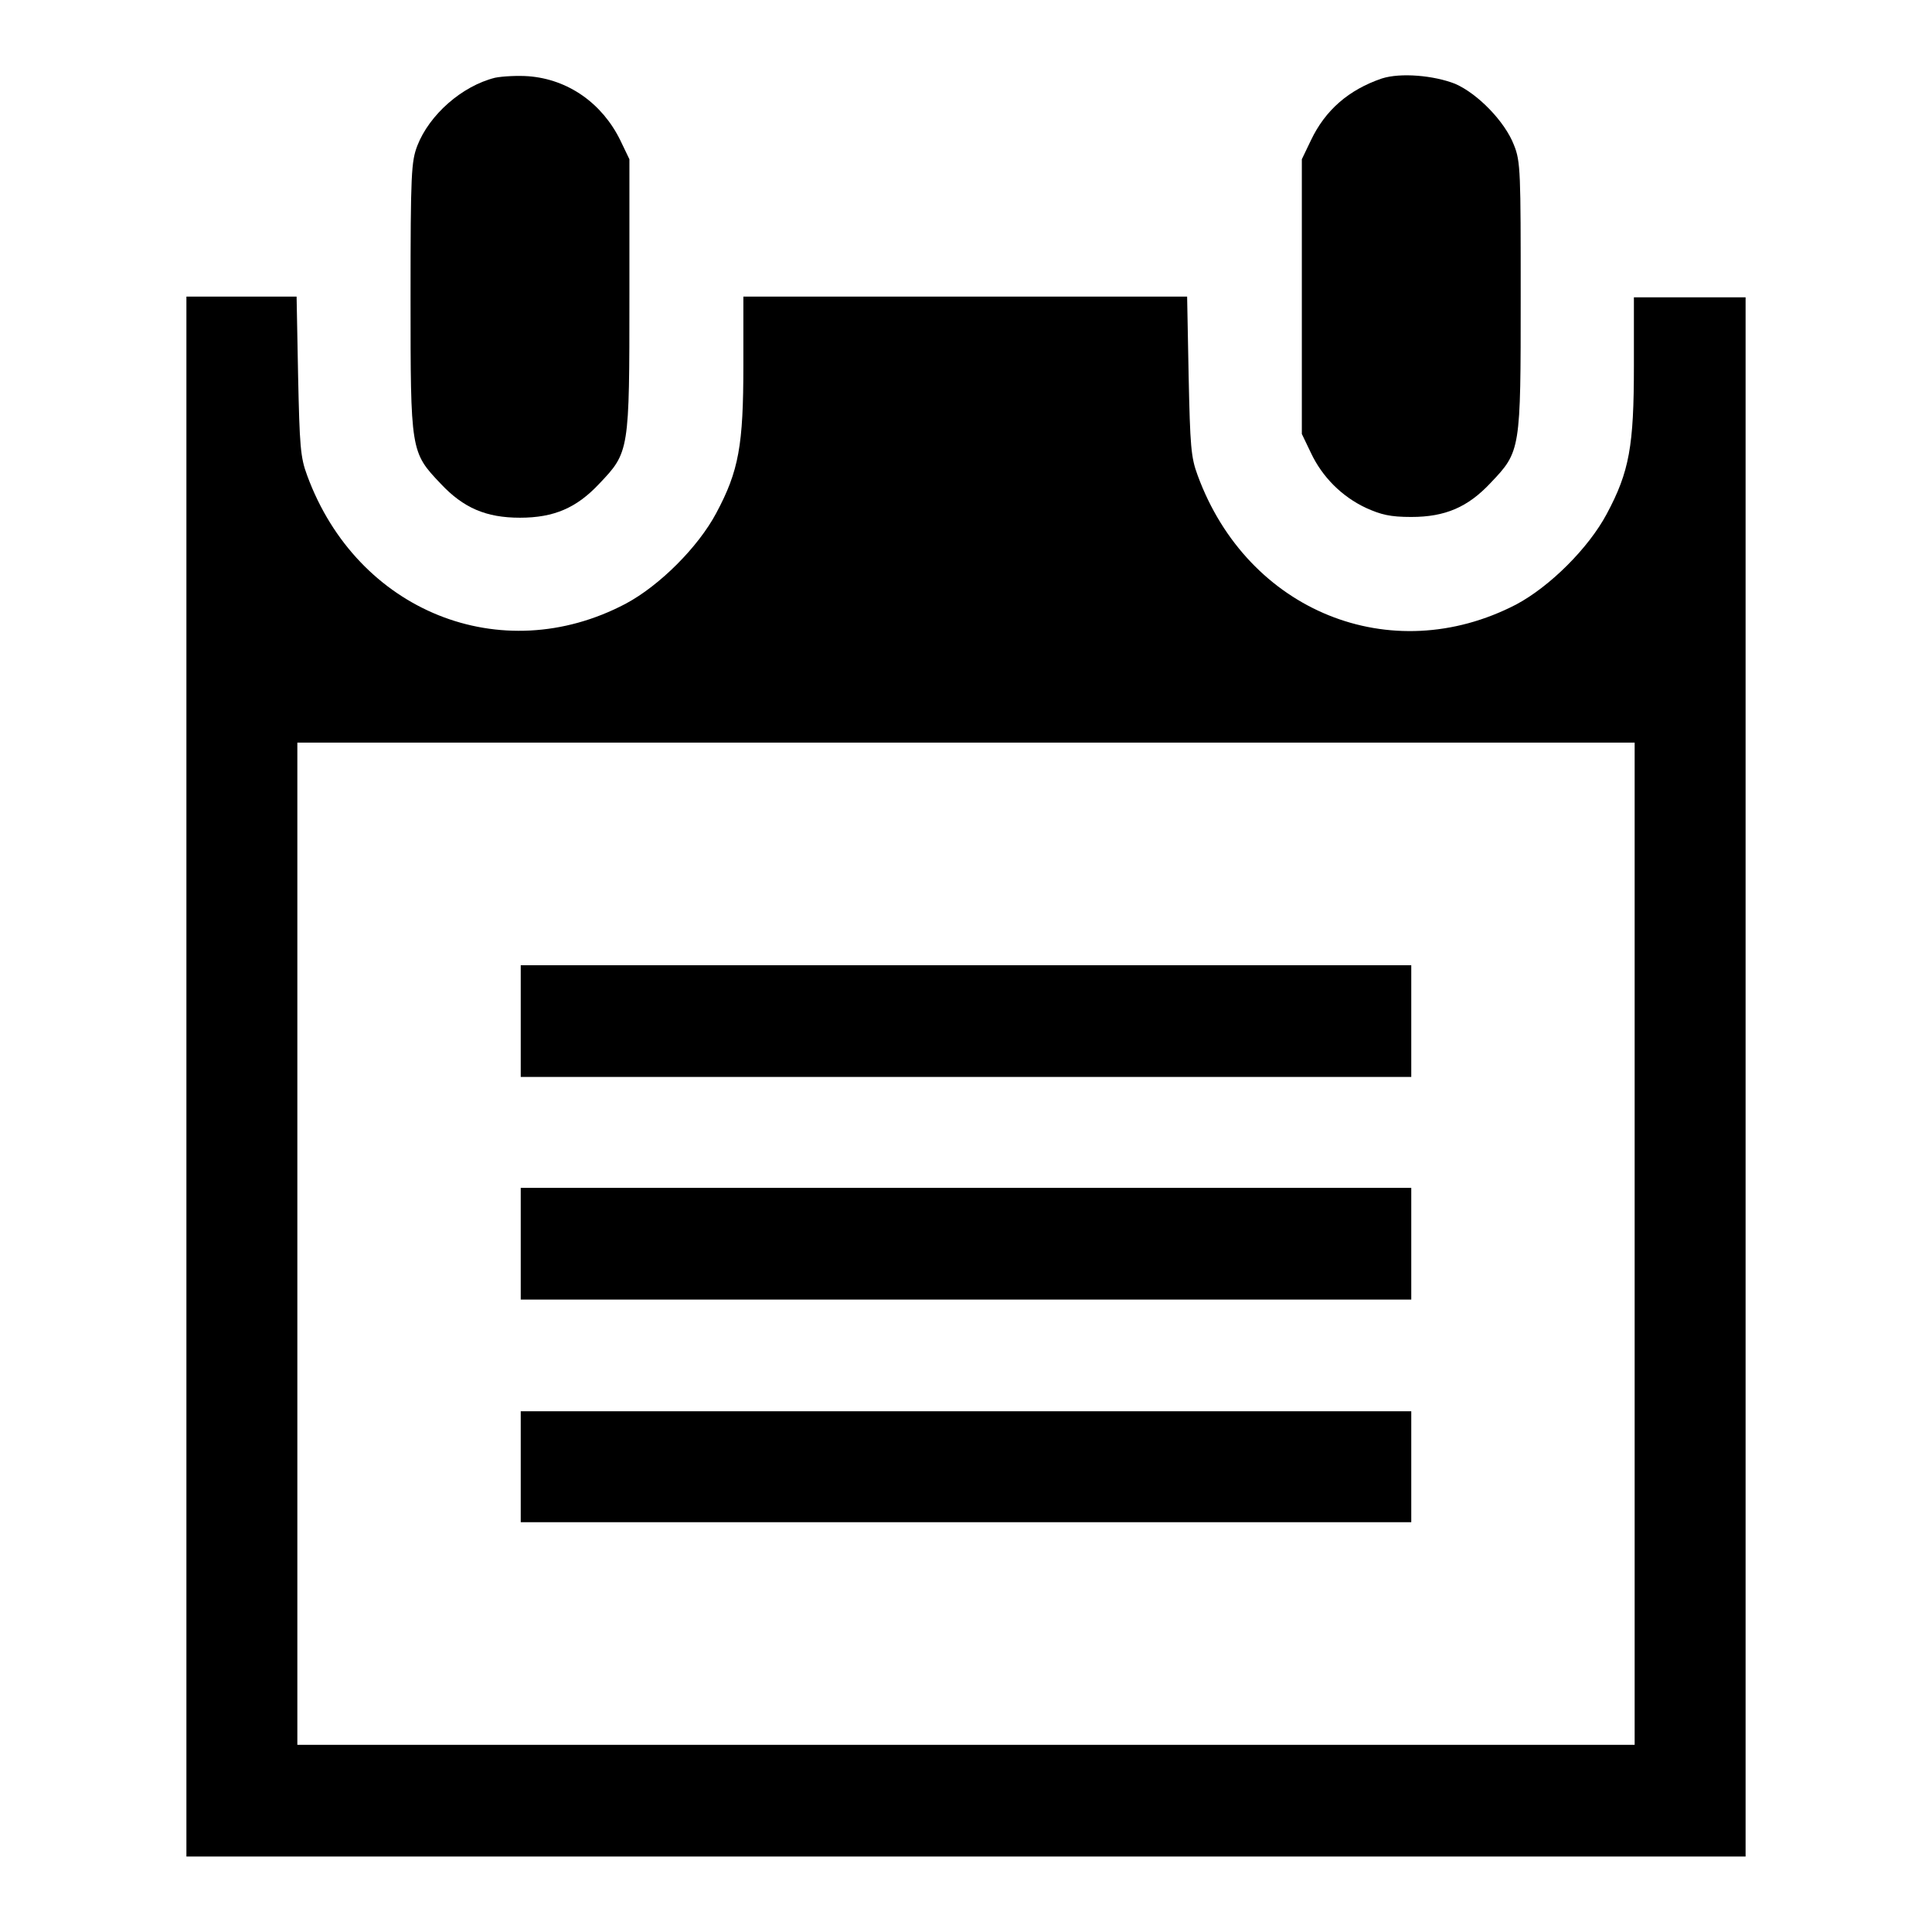
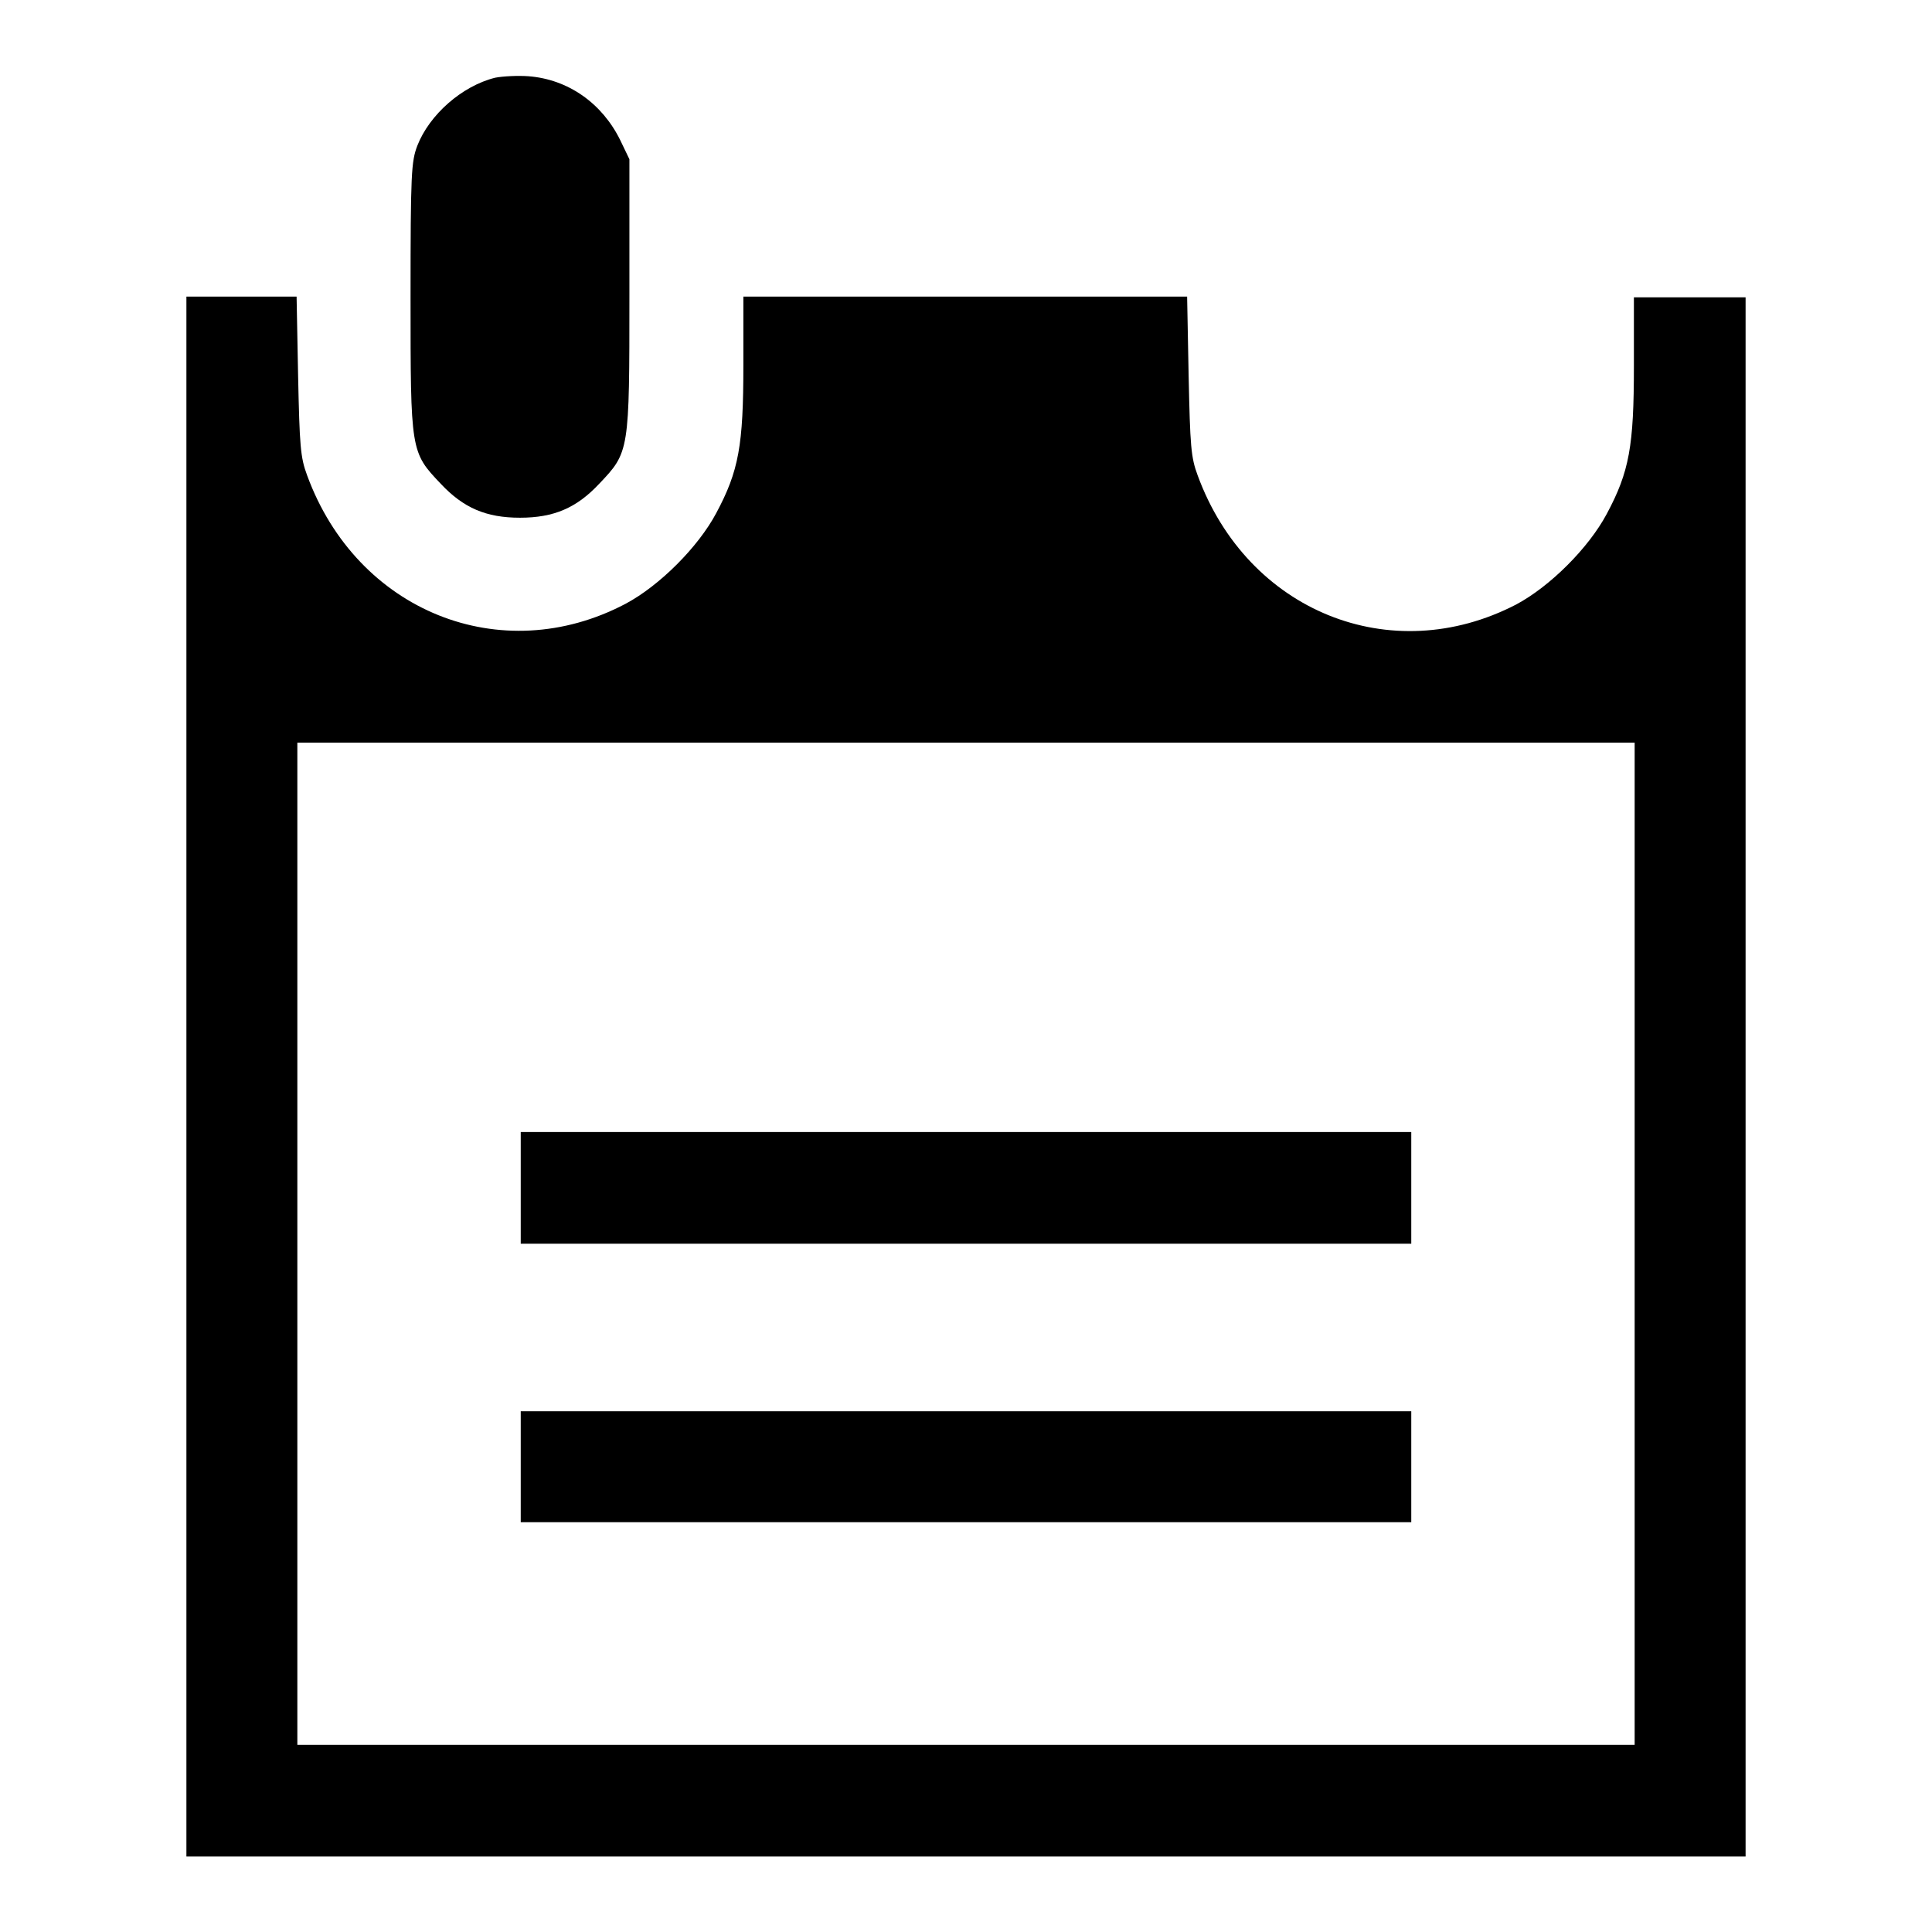
<svg xmlns="http://www.w3.org/2000/svg" version="1.1" x="0px" y="0px" viewBox="0 0 256 256" enable-background="new 0 0 256 256" xml:space="preserve">
  <g>
    <g>
      <g>
        <path fill="#000000" d="M65.6,10.3c-4.4,1.1-8.7,4.9-10.3,9c-0.8,2.1-0.9,3.6-0.9,20.1c0,20.4,0,20.5,4,24.7c3,3.2,6,4.5,10.5,4.5s7.5-1.3,10.5-4.5c4-4.2,4-4.3,4-25v-18l-1.2-2.5c-2.4-4.9-6.9-8.1-12.2-8.5C68.6,10,66.6,10.1,65.6,10.3z" />
-         <path fill="#000000" d="M183.1,10.4c-4.4,1.5-7.5,4.2-9.4,8.2l-1.2,2.5v18.2v18.2l1.2,2.5c1.5,3.2,4.1,5.8,7.3,7.3c2,0.9,3.2,1.2,6,1.2c4.5,0,7.5-1.3,10.5-4.5c4-4.2,4-4.3,4-24.7c0-16.4,0-17.9-0.9-20.1c-1.2-3.1-4.8-6.8-7.8-8.1C190,10,185.6,9.6,183.1,10.4z" />
        <path fill="#000000" d="M24.7,142.7V246H128h103.3V142.7V39.4h-7.4h-7.4v9.1c0,10.6-0.6,14-3.6,19.6c-2.4,4.5-7.5,9.6-12,12c-16.6,8.6-35.6,0.9-42.2-17.1c-0.9-2.4-1-3.9-1.2-13.2l-0.2-10.5H128H98.5v9.1c0,10.6-0.6,14-3.6,19.6c-2.4,4.5-7.5,9.6-12,12C66.4,88.7,47.3,81,40.7,63c-0.9-2.4-1-3.9-1.2-13.2l-0.2-10.5H32h-7.3V142.7z M216.6,164.8v66.4H128H39.4v-66.4V98.4H128h88.6V164.8z" />
-         <path fill="#000000" d="M69,135.3v7.4h59h59v-7.4v-7.4h-59H69V135.3z" />
-         <path fill="#000000" d="M69,164.8v7.4h59h59v-7.4v-7.4h-59H69V164.8z" />
+         <path fill="#000000" d="M69,164.8h59h59v-7.4v-7.4h-59H69V164.8z" />
        <path fill="#000000" d="M69,194.3v7.4h59h59v-7.4V187h-59H69V194.3z" />
      </g>
    </g>
  </g>
</svg>